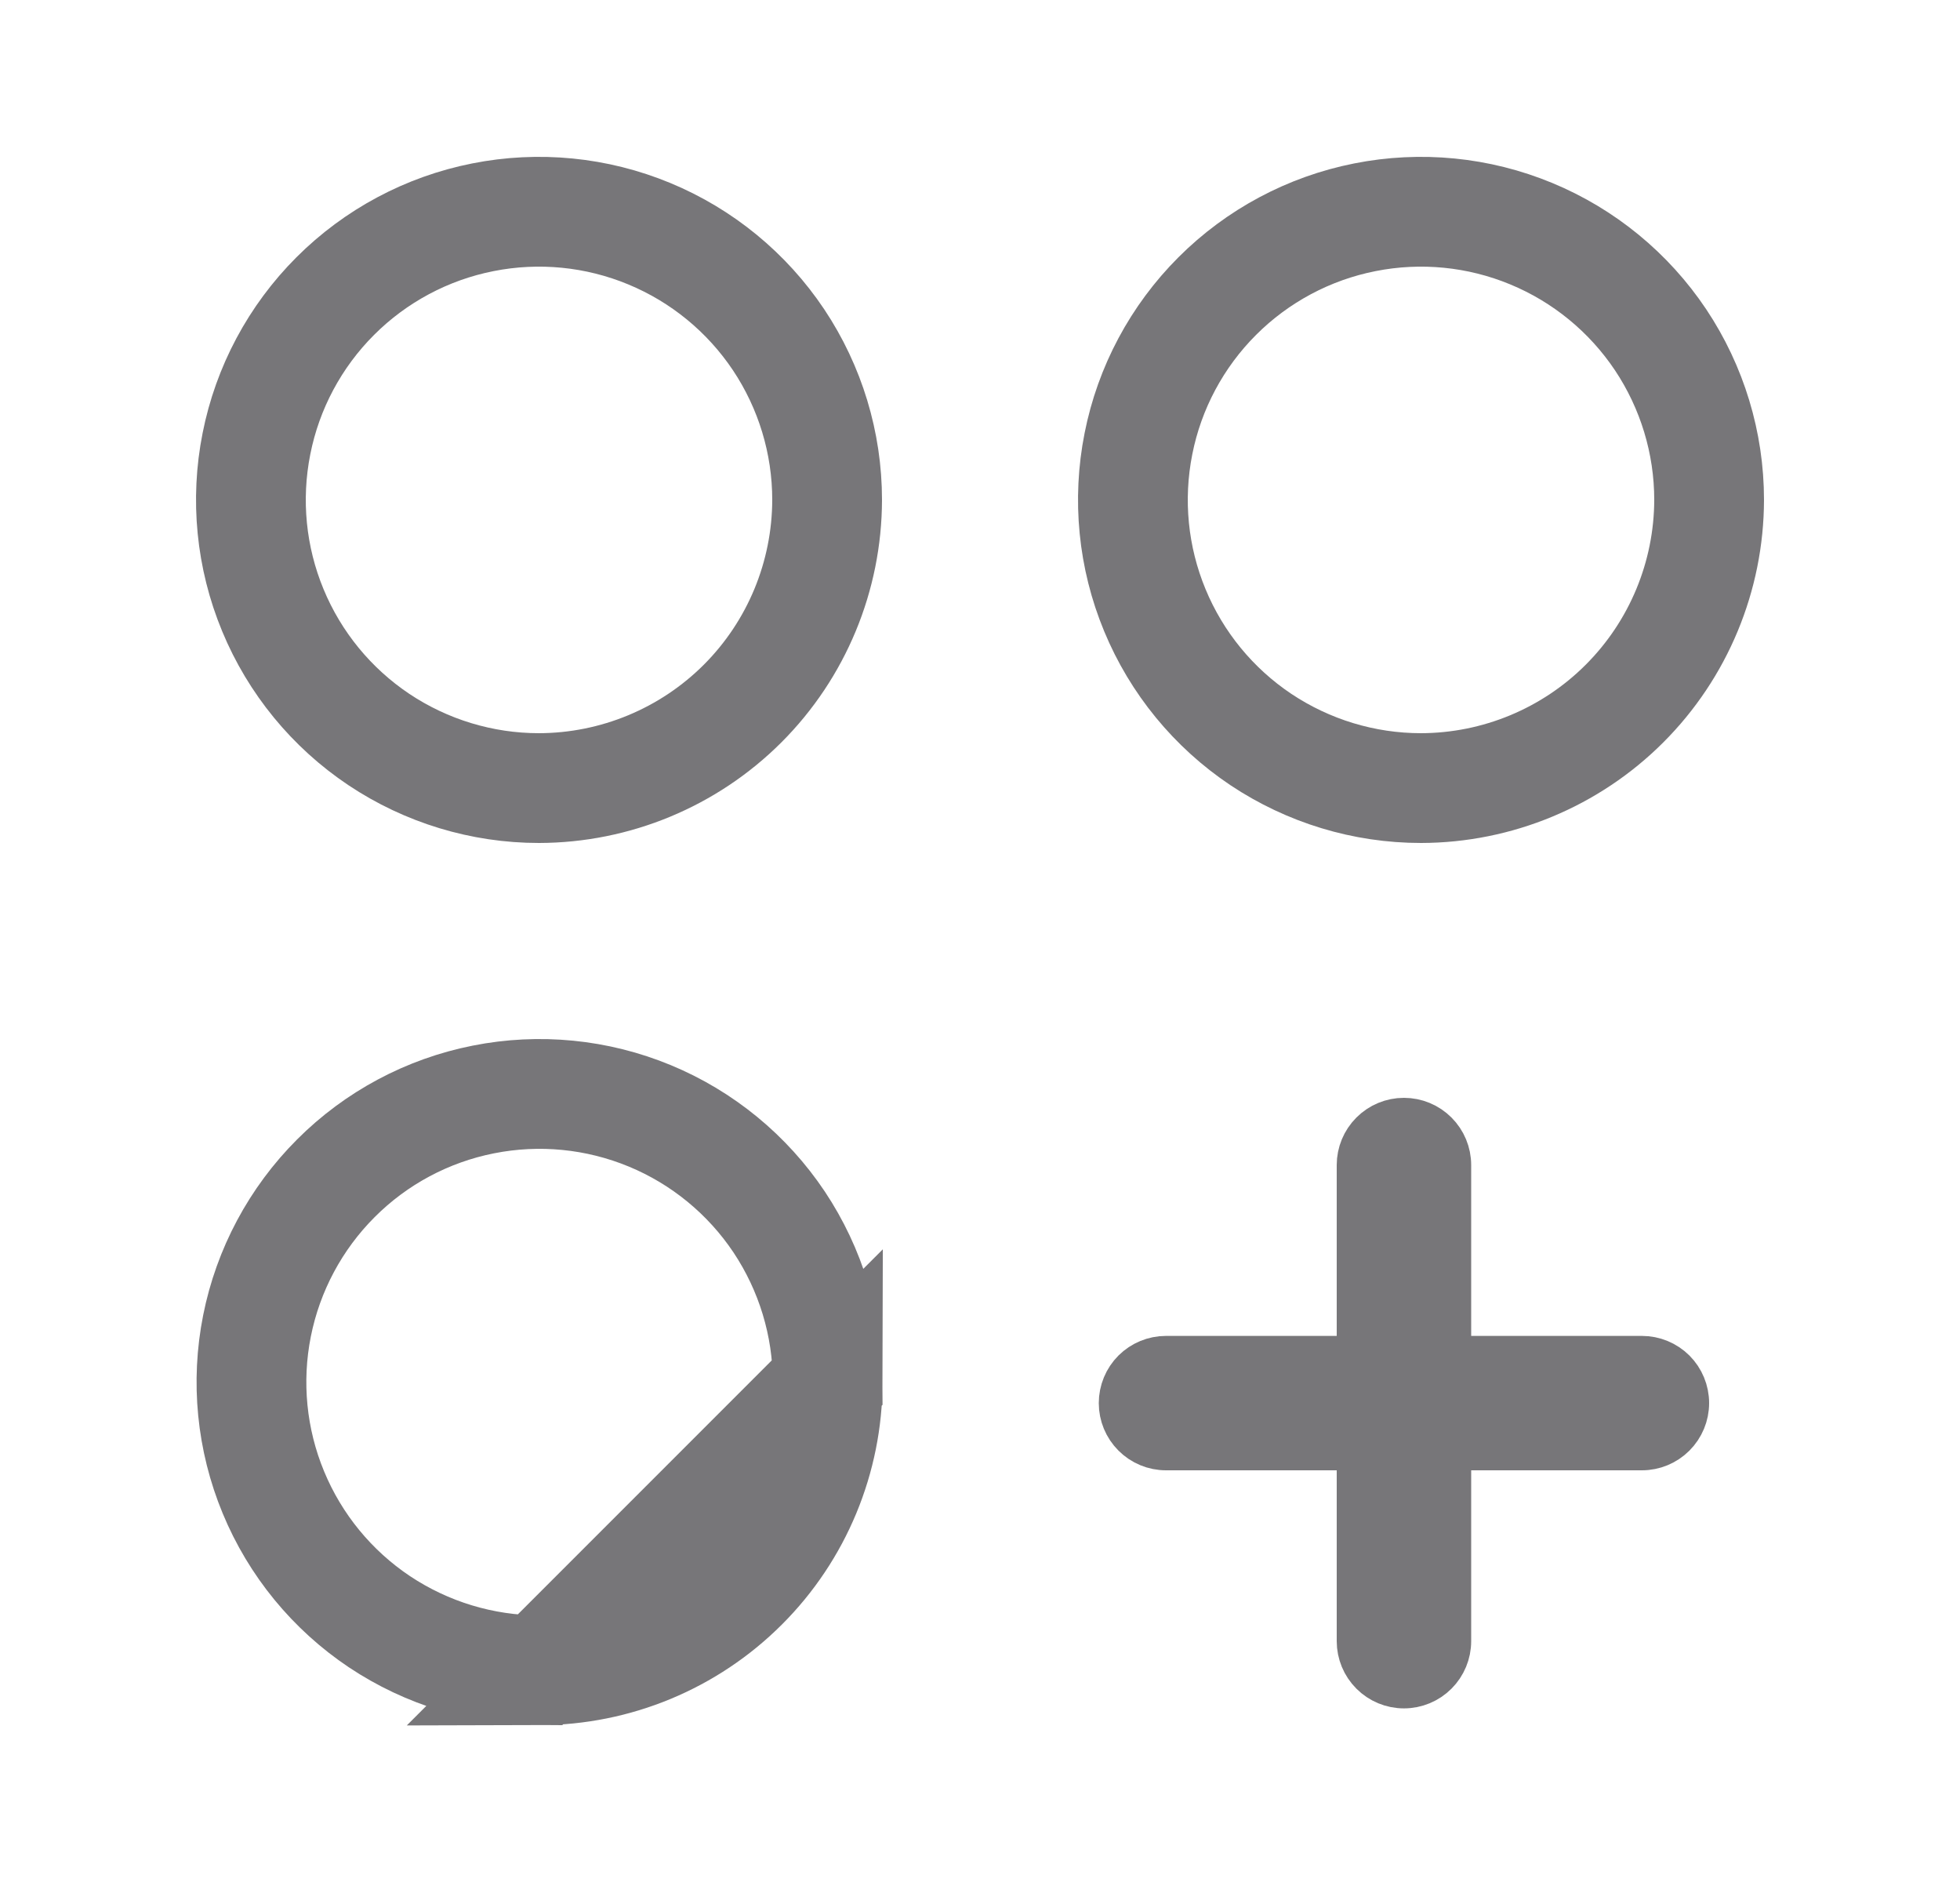
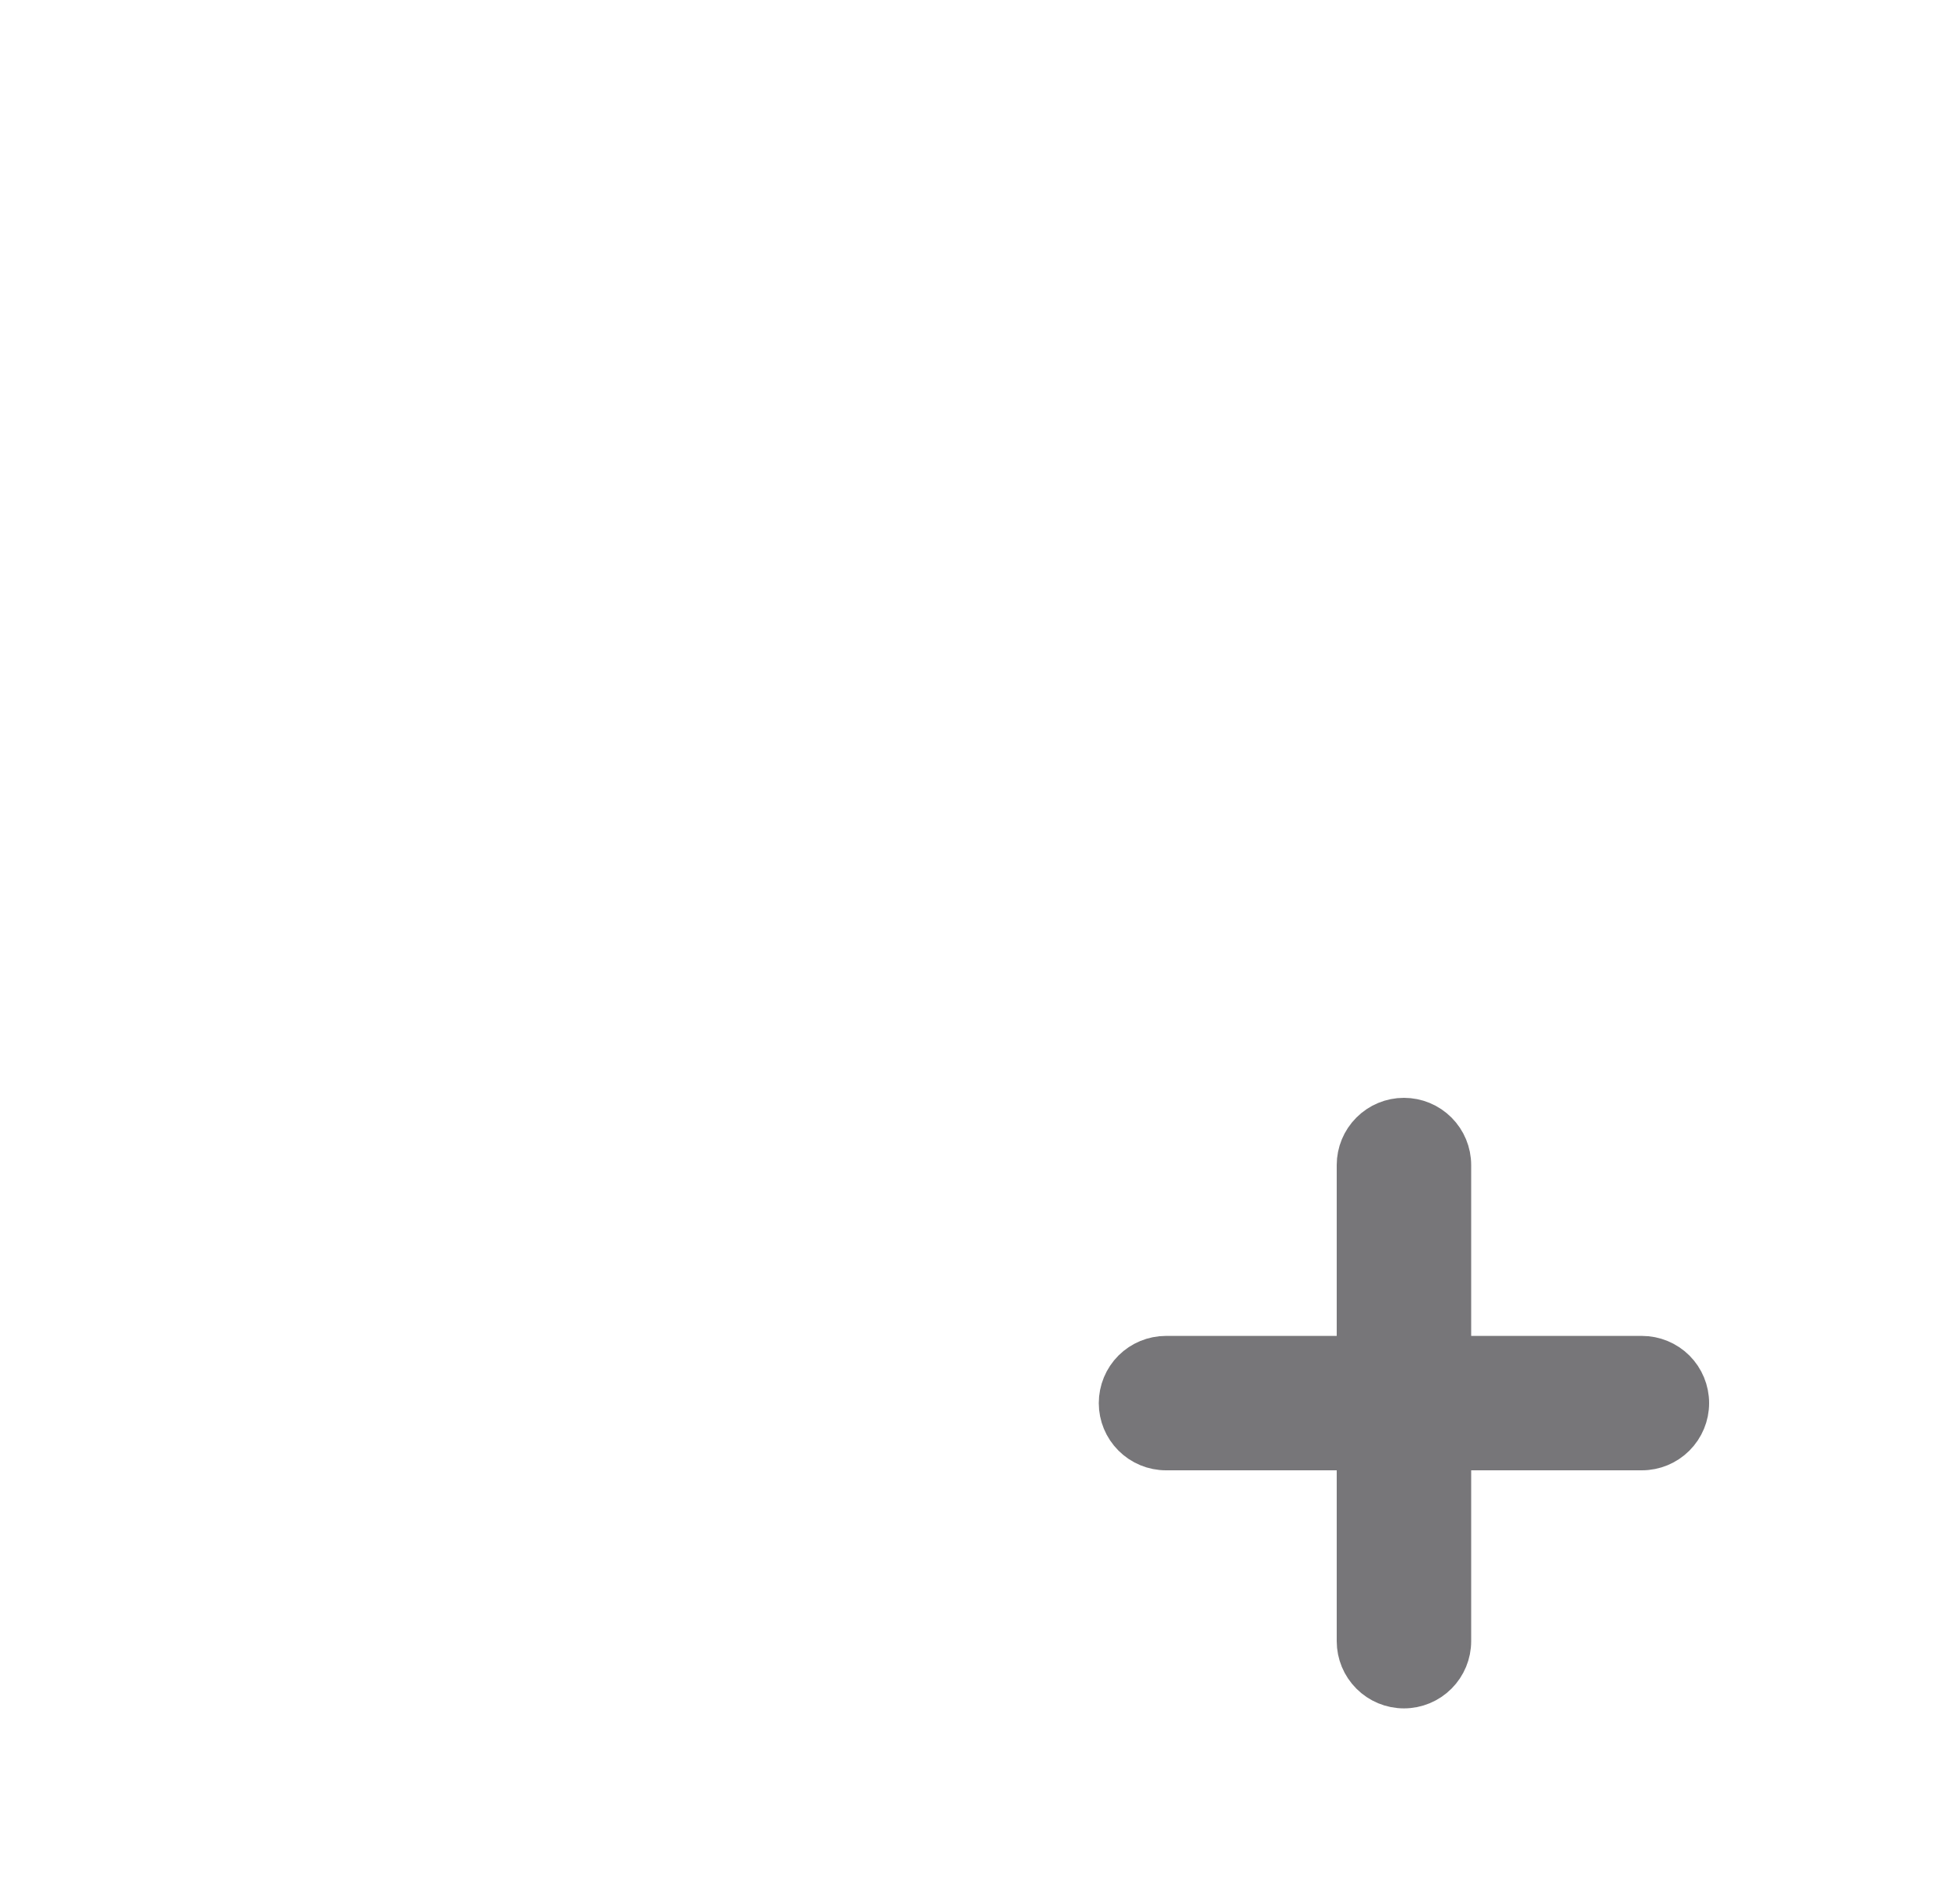
<svg xmlns="http://www.w3.org/2000/svg" width="25" height="24" viewBox="0 0 25 24" fill="none">
-   <path d="M10.557 17.625C10.557 16.898 10.341 16.188 9.938 15.583C9.534 14.979 8.96 14.508 8.289 14.23C7.617 13.952 6.878 13.879 6.165 14.021C5.452 14.162 4.797 14.512 4.284 15.026C3.77 15.54 3.42 16.195 3.278 16.908C3.136 17.621 3.209 18.36 3.487 19.031C3.765 19.703 4.236 20.277 4.84 20.681C5.445 21.084 6.155 21.3 6.882 21.3L10.557 17.625ZM10.557 17.625C10.555 18.599 10.168 19.533 9.479 20.221C8.79 20.91 7.856 21.298 6.882 21.3L10.557 17.625ZM18.125 10.05C17.398 10.05 16.688 9.834 16.083 9.431C15.479 9.027 15.008 8.453 14.73 7.781C14.452 7.11 14.379 6.371 14.521 5.658C14.662 4.945 15.012 4.29 15.526 3.776C16.04 3.262 16.695 2.912 17.408 2.771C18.121 2.629 18.86 2.702 19.531 2.98C20.203 3.258 20.777 3.729 21.181 4.333C21.584 4.937 21.8 5.648 21.8 6.374C21.798 7.349 21.41 8.283 20.721 8.972C20.033 9.66 19.099 10.048 18.125 10.05ZM9.931 4.333C10.334 4.937 10.55 5.648 10.55 6.374C10.548 7.349 10.161 8.283 9.472 8.972C8.783 9.66 7.849 10.048 6.874 10.05C6.148 10.05 5.437 9.834 4.833 9.431C4.229 9.027 3.758 8.453 3.48 7.781C3.202 7.11 3.129 6.371 3.271 5.658C3.412 4.945 3.762 4.29 4.276 3.776C4.79 3.262 5.445 2.912 6.158 2.771C6.871 2.629 7.61 2.702 8.281 2.98C8.953 3.258 9.527 3.729 9.931 4.333Z" stroke="#777679" stroke-width="1.4" />
  <path d="M17.3 14.857L17.3 17.286L14.872 17.286C14.711 17.286 14.557 17.35 14.443 17.463C14.329 17.577 14.265 17.732 14.265 17.893C14.265 18.054 14.329 18.208 14.443 18.322C14.557 18.436 14.711 18.5 14.872 18.5L17.3 18.5L17.3 20.929C17.3 21.09 17.364 21.244 17.478 21.358C17.592 21.472 17.746 21.536 17.907 21.536C18.069 21.536 18.223 21.472 18.337 21.358C18.451 21.244 18.515 21.09 18.515 20.929L18.515 18.5L20.943 18.5C21.104 18.5 21.258 18.436 21.372 18.322C21.486 18.208 21.55 18.054 21.55 17.893C21.55 17.732 21.486 17.577 21.372 17.463C21.258 17.35 21.104 17.286 20.943 17.286L18.515 17.286L18.515 14.857C18.515 14.696 18.451 14.542 18.337 14.428C18.223 14.314 18.069 14.25 17.907 14.25C17.746 14.25 17.592 14.314 17.478 14.428C17.364 14.542 17.3 14.696 17.3 14.857Z" fill="#777679" stroke="#777679" stroke-width="0.5" />
</svg>